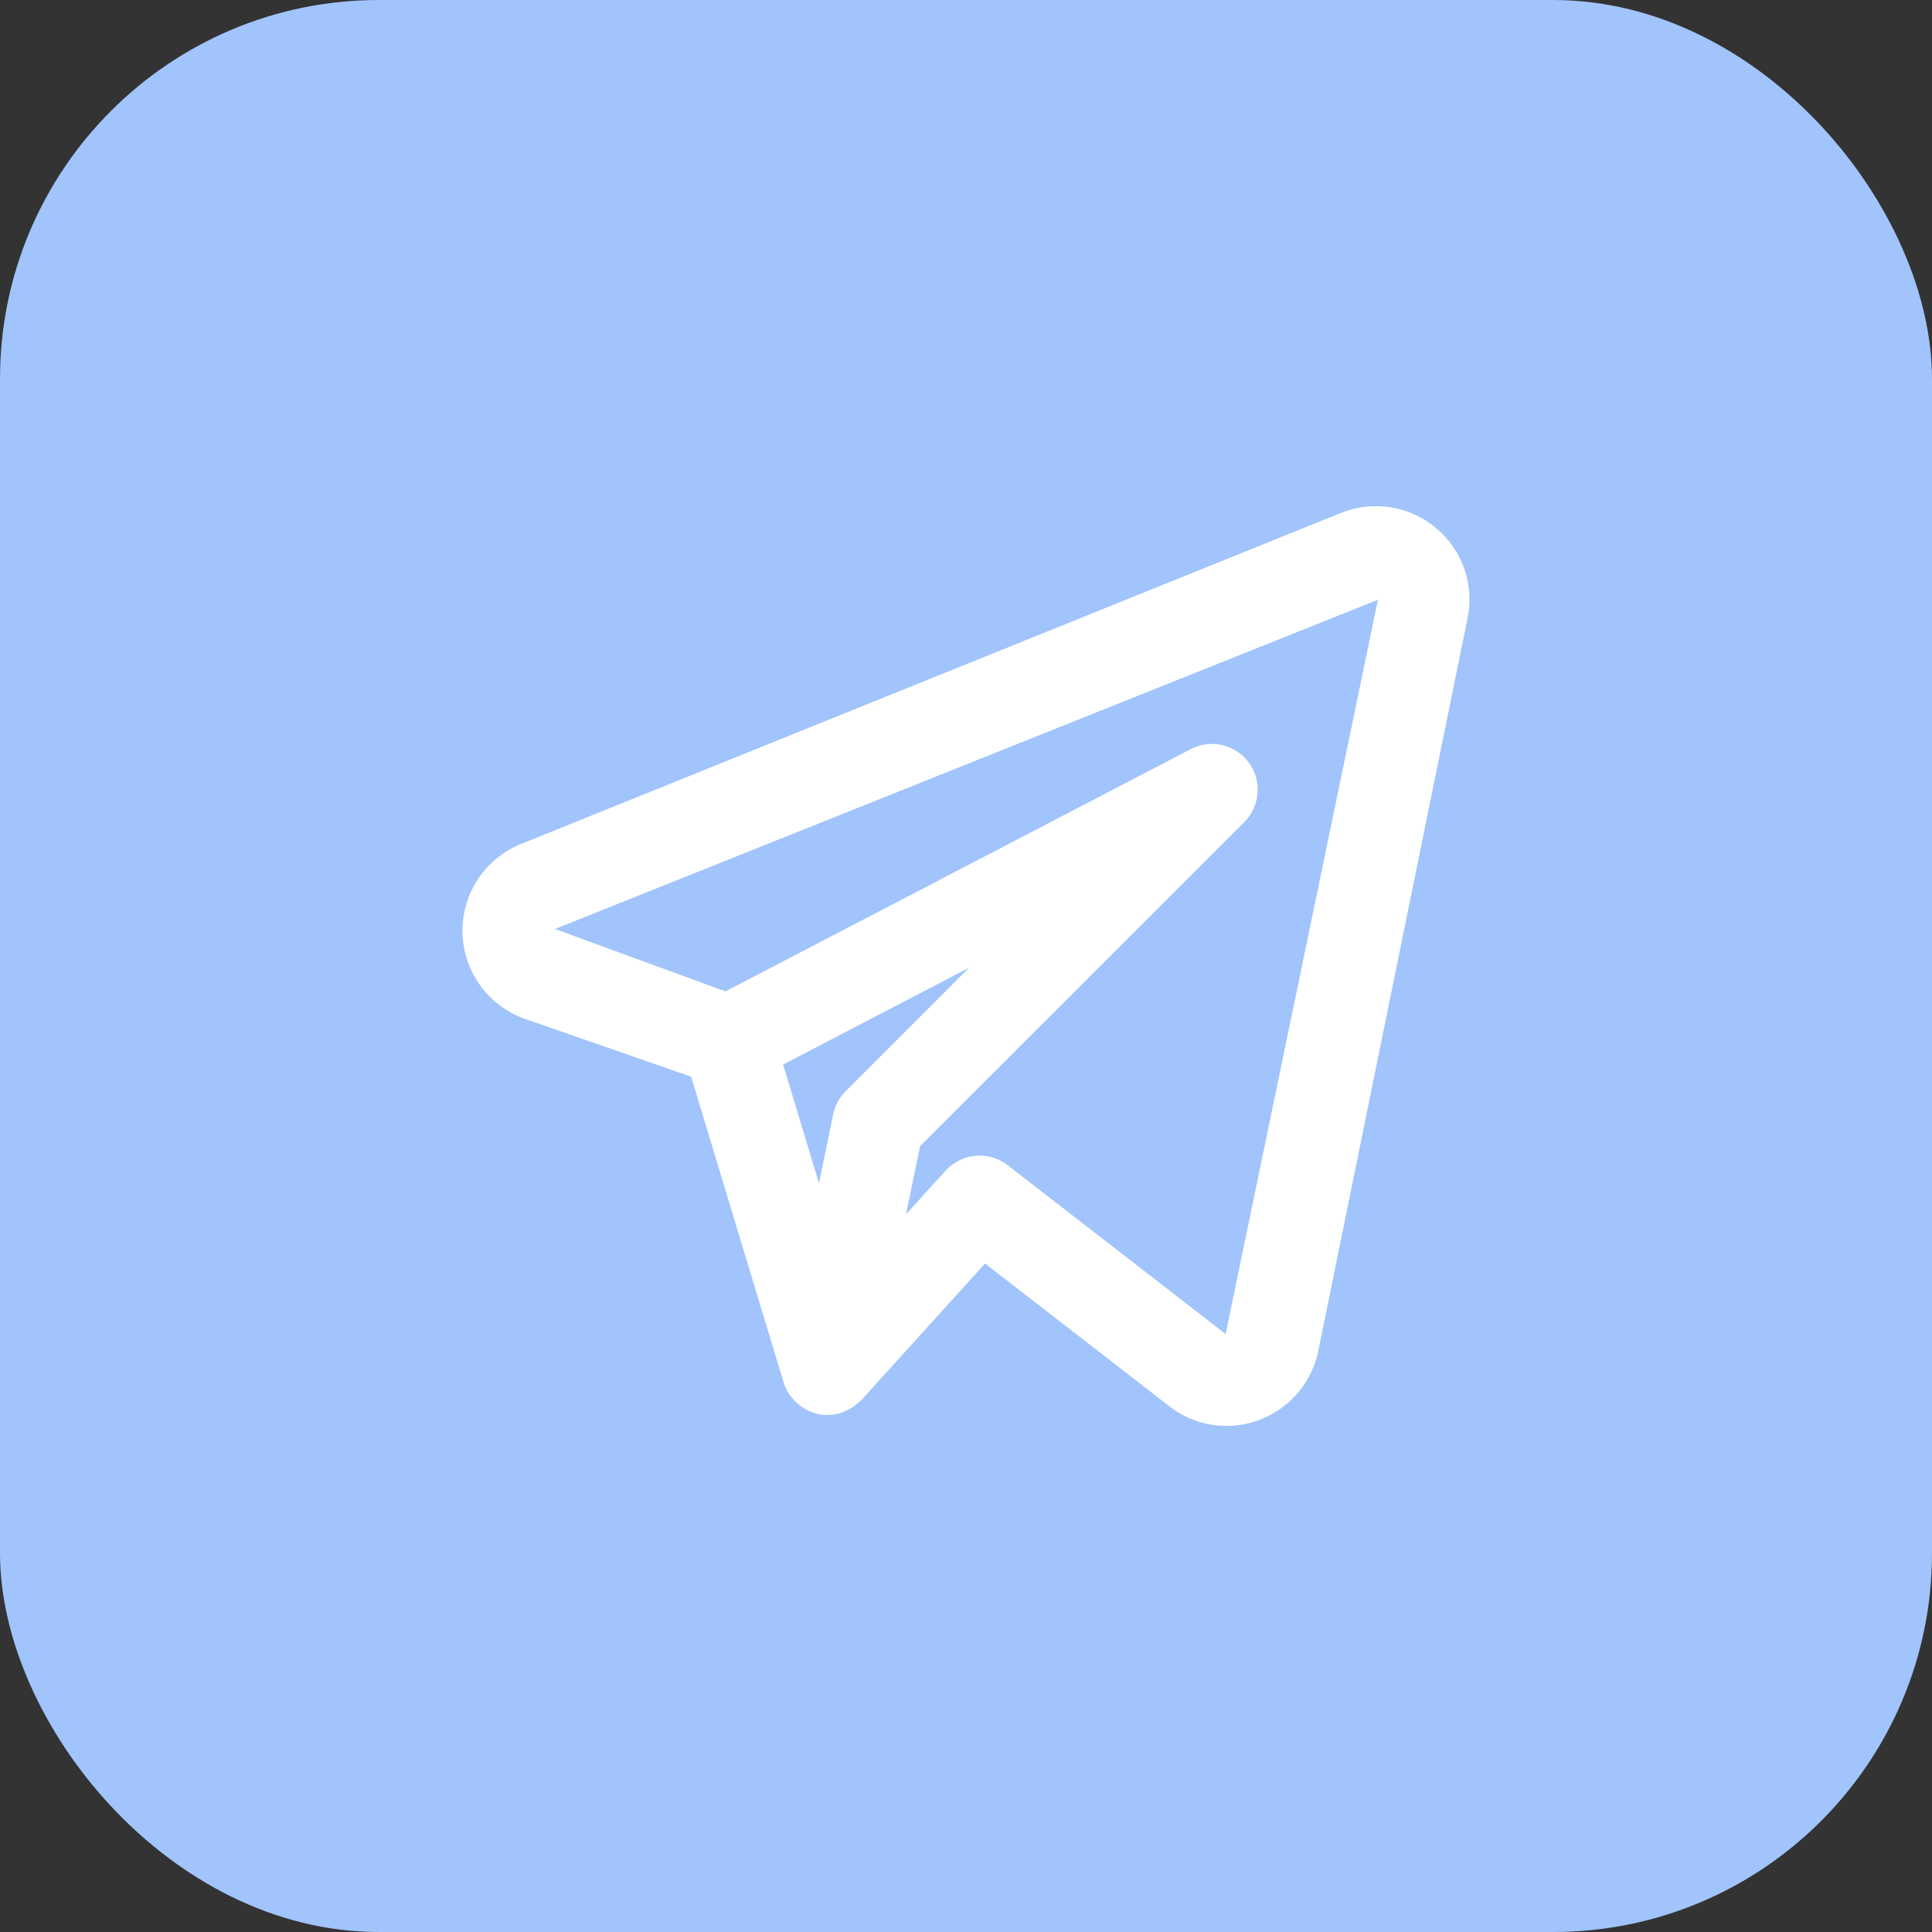
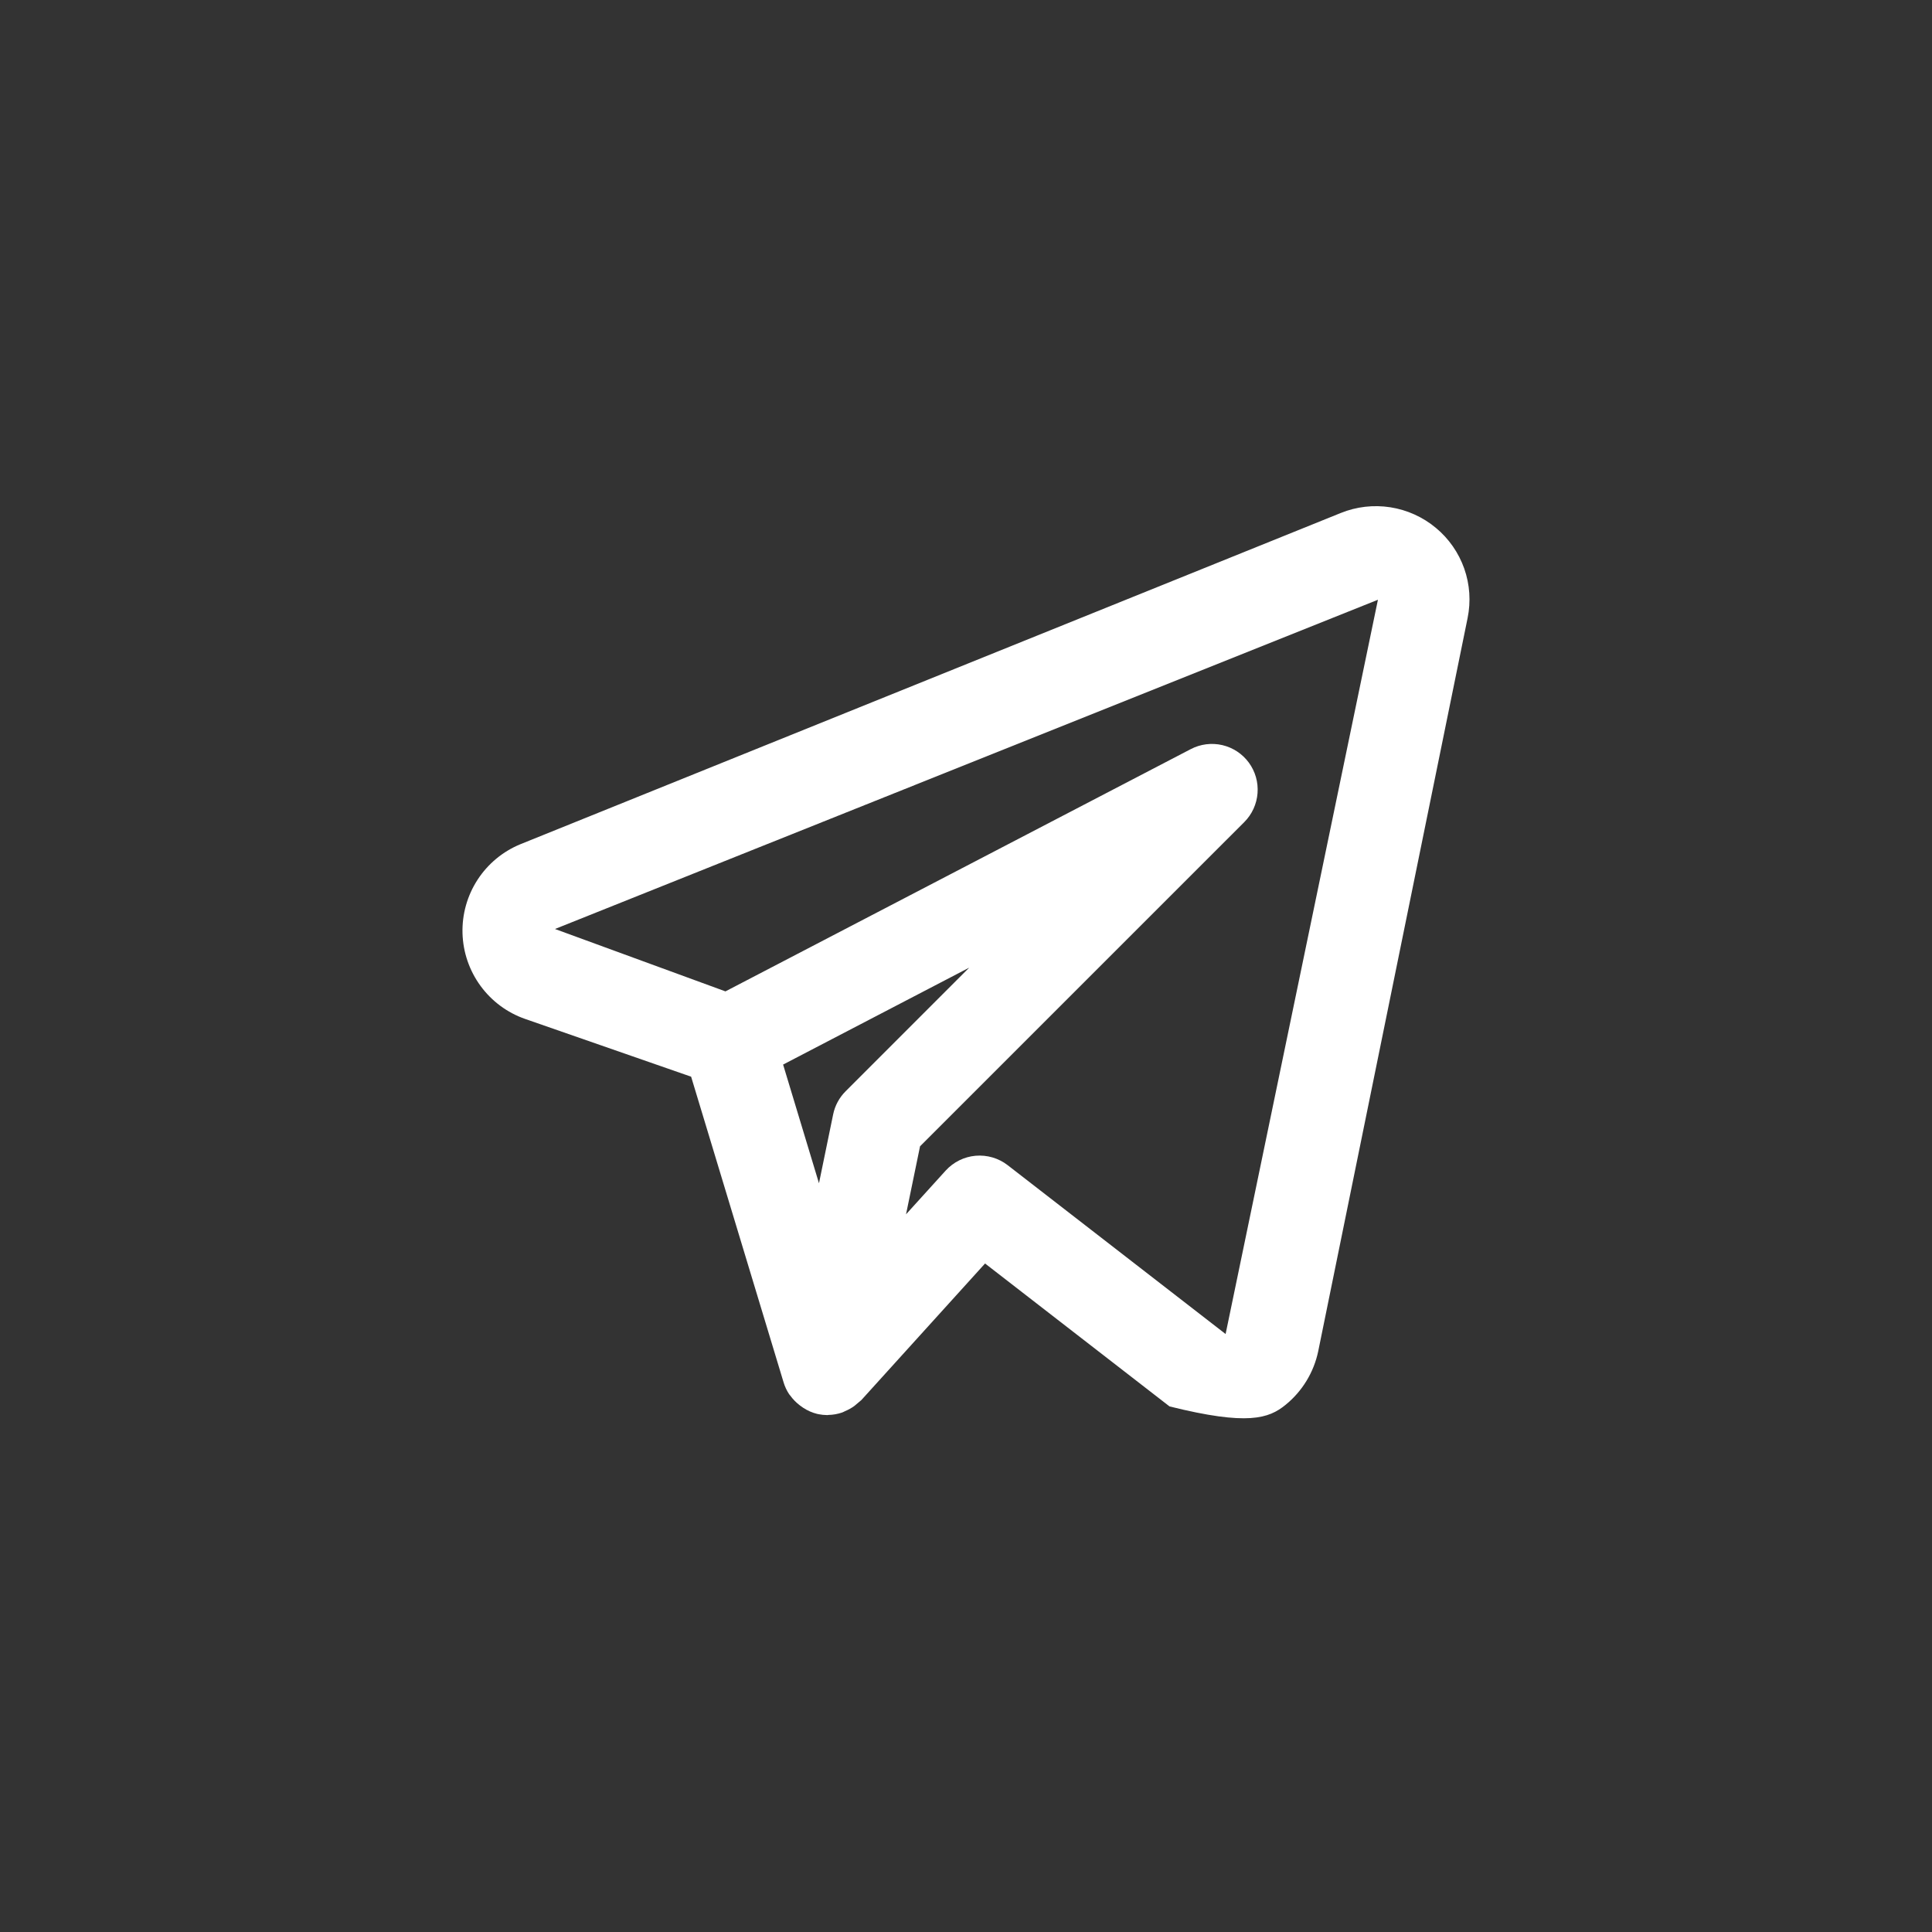
<svg xmlns="http://www.w3.org/2000/svg" width="51" height="51" viewBox="0 0 51 51" fill="none">
  <rect x="0" y="0" width="51" height="51" fill="#333333" stroke="none" />
-   <rect width="51" height="51" rx="10" fill="#A0C4FB" />
-   <path d="M37.903 13.934C37.559 13.648 37.144 13.46 36.702 13.391C36.26 13.322 35.807 13.374 35.392 13.542L13.738 22.285C13.275 22.475 12.88 22.802 12.607 23.222C12.334 23.642 12.195 24.135 12.209 24.635C12.223 25.136 12.389 25.62 12.684 26.024C12.98 26.429 13.391 26.734 13.864 26.898L18.244 28.422L20.686 36.495C20.719 36.603 20.767 36.706 20.829 36.8C20.838 36.815 20.851 36.826 20.861 36.84C20.932 36.939 21.019 37.027 21.117 37.101C21.145 37.122 21.171 37.142 21.201 37.161C21.316 37.237 21.443 37.292 21.576 37.325L21.591 37.326L21.599 37.33C21.679 37.346 21.761 37.354 21.843 37.355C21.851 37.355 21.858 37.351 21.866 37.351C21.99 37.349 22.112 37.327 22.23 37.287C22.257 37.278 22.28 37.263 22.307 37.251C22.394 37.215 22.477 37.169 22.554 37.113C22.615 37.061 22.676 37.01 22.738 36.958L26.003 33.353L30.873 37.126C31.301 37.459 31.829 37.641 32.372 37.641C32.942 37.641 33.493 37.444 33.935 37.085C34.377 36.726 34.682 36.225 34.798 35.668L38.741 16.315C38.83 15.879 38.8 15.428 38.652 15.008C38.504 14.589 38.245 14.217 37.903 13.934V13.934ZM22.322 28.807C22.155 28.974 22.04 29.186 21.993 29.418L21.619 31.235L20.672 28.102L25.584 25.544L22.322 28.807ZM32.353 35.215L26.599 30.757C26.358 30.571 26.056 30.483 25.753 30.509C25.45 30.536 25.168 30.676 24.963 30.901L23.917 32.055L24.287 30.259L32.846 21.701C33.05 21.497 33.174 21.226 33.196 20.938C33.218 20.65 33.137 20.364 32.966 20.131C32.795 19.898 32.547 19.735 32.266 19.669C31.984 19.604 31.689 19.641 31.433 19.775L19.15 26.17L14.65 24.523L36.374 15.832L32.353 35.215Z" fill="white" />
+   <path d="M37.903 13.934C37.559 13.648 37.144 13.46 36.702 13.391C36.26 13.322 35.807 13.374 35.392 13.542L13.738 22.285C13.275 22.475 12.88 22.802 12.607 23.222C12.334 23.642 12.195 24.135 12.209 24.635C12.223 25.136 12.389 25.62 12.684 26.024C12.98 26.429 13.391 26.734 13.864 26.898L18.244 28.422L20.686 36.495C20.719 36.603 20.767 36.706 20.829 36.8C20.838 36.815 20.851 36.826 20.861 36.84C20.932 36.939 21.019 37.027 21.117 37.101C21.145 37.122 21.171 37.142 21.201 37.161C21.316 37.237 21.443 37.292 21.576 37.325L21.591 37.326L21.599 37.33C21.679 37.346 21.761 37.354 21.843 37.355C21.851 37.355 21.858 37.351 21.866 37.351C21.99 37.349 22.112 37.327 22.23 37.287C22.257 37.278 22.28 37.263 22.307 37.251C22.394 37.215 22.477 37.169 22.554 37.113C22.615 37.061 22.676 37.01 22.738 36.958L26.003 33.353L30.873 37.126C32.942 37.641 33.493 37.444 33.935 37.085C34.377 36.726 34.682 36.225 34.798 35.668L38.741 16.315C38.83 15.879 38.8 15.428 38.652 15.008C38.504 14.589 38.245 14.217 37.903 13.934V13.934ZM22.322 28.807C22.155 28.974 22.04 29.186 21.993 29.418L21.619 31.235L20.672 28.102L25.584 25.544L22.322 28.807ZM32.353 35.215L26.599 30.757C26.358 30.571 26.056 30.483 25.753 30.509C25.45 30.536 25.168 30.676 24.963 30.901L23.917 32.055L24.287 30.259L32.846 21.701C33.05 21.497 33.174 21.226 33.196 20.938C33.218 20.65 33.137 20.364 32.966 20.131C32.795 19.898 32.547 19.735 32.266 19.669C31.984 19.604 31.689 19.641 31.433 19.775L19.15 26.17L14.65 24.523L36.374 15.832L32.353 35.215Z" fill="white" />
</svg>